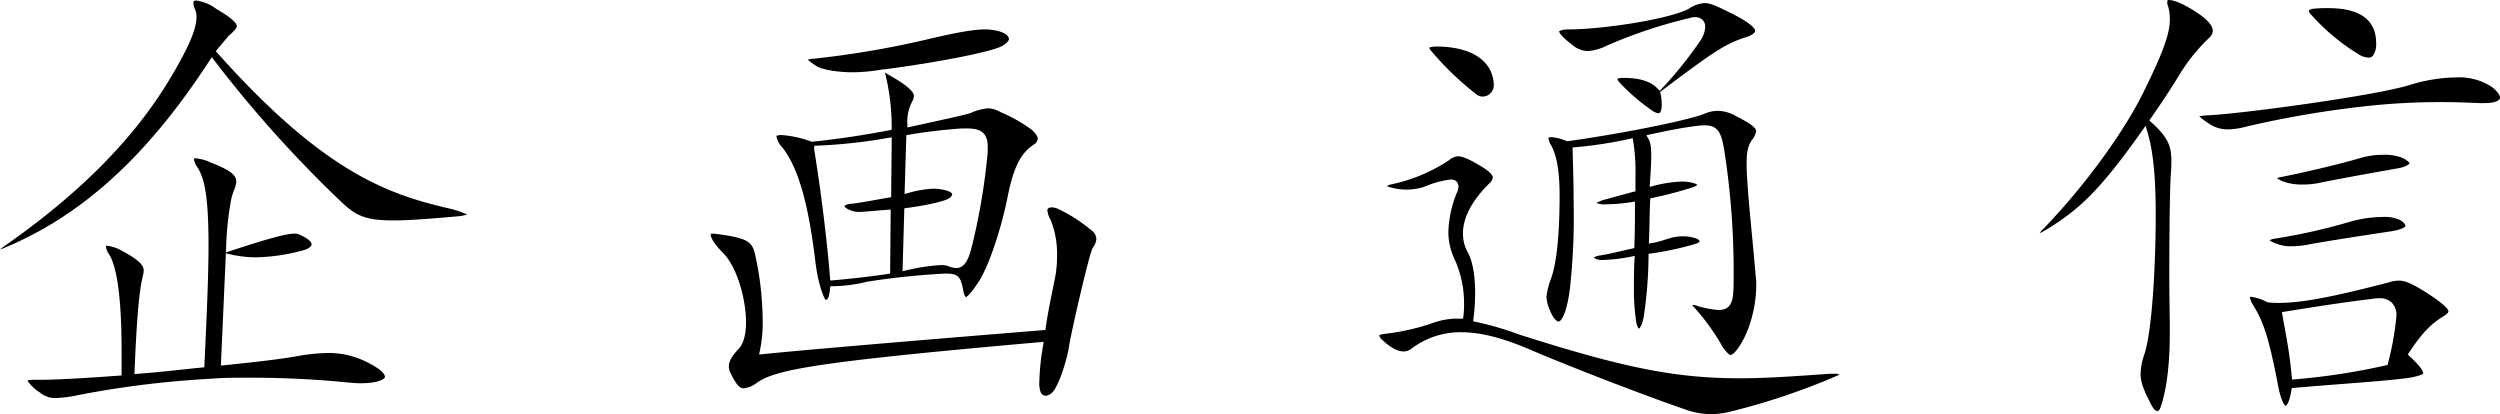
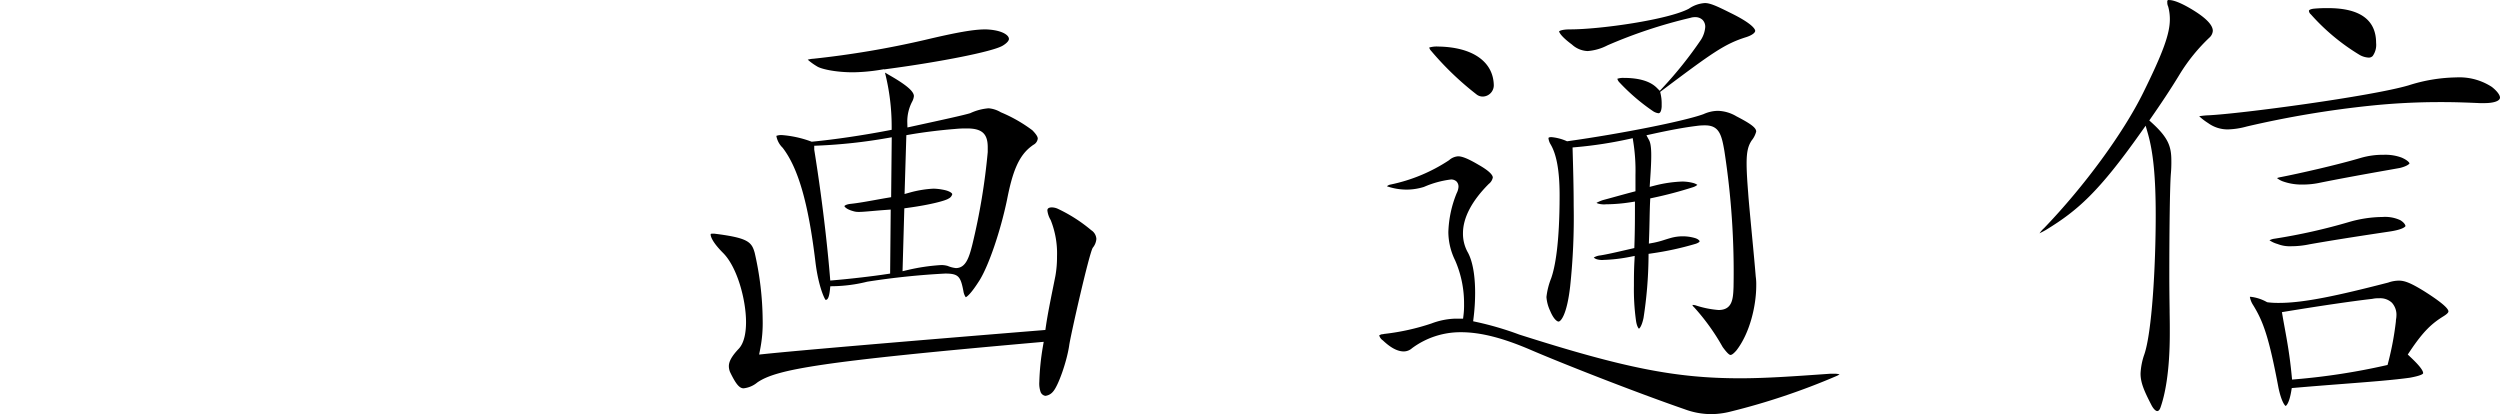
<svg xmlns="http://www.w3.org/2000/svg" viewBox="0 0 489.639 81.11">
  <g id="レイヤー_2" data-name="レイヤー 2">
    <g id="レイヤー_1-2" data-name="レイヤー 1">
-       <path d="M10.971,77.956A4.582,4.582,0,0,1,7.851,76.9a8.46,8.46,0,0,1-2.5-2.371,4.7,4.7,0,0,1,1.331-.147H8.359c2.432,0,8.208-.312,14.715-.794l.741-.056v-4.8c0-9.792-.829-16.307-2.4-18.84a3.6,3.6,0,0,1-.679-1.66c0,.006,0,.009,0,.009s.021-.03.045-.055a.156.156,0,0,1,.114-.052,7.42,7.42,0,0,1,2.994.986c3.537,1.912,4.26,2.928,4.26,3.866a6.075,6.075,0,0,1-.175,1.09c-.6,2.413-1.107,6.446-1.608,18.285l-.039.9.9-.068c2.767-.21,5.641-.513,8.42-.807l.333-.035c1.126-.119,2.244-.238,3.347-.347l.687-.067.033-.69c.476-9.9.793-17.64.793-23.212,0-9.678-.8-12.977-2.091-15.163a3.566,3.566,0,0,1-.782-1.835l.011,0a2.7,2.7,0,0,1,.373-.029,9.189,9.189,0,0,1,2.937.817c3.776,1.511,4.983,2.416,4.983,3.73a5,5,0,0,1-.424,1.653,16.042,16.042,0,0,0-.546,1.713A62.2,62.2,0,0,0,44.293,48.3l-.036,1.142,1.085-.357c7.179-2.363,10.75-3.327,12.327-3.327l.185-.006a1.7,1.7,0,0,1,.476.071c1.857.73,2.7,1.536,2.7,2.008,0,.513-.8,1.021-2.047,1.3A37.4,37.4,0,0,1,50.125,50.4a22.684,22.684,0,0,1-4.953-.574l-.936-.215L43.262,71.6l.921-.094c5.415-.552,10.959-1.162,14.822-1.892a37.418,37.418,0,0,1,5.217-.481h.157a16.625,16.625,0,0,1,7.685,1.89c3.174,1.586,3.334,2.575,3.334,2.756,0,.419-1.183,1.285-4.839,1.285-.756,0-1.622-.081-2.539-.164l-.36-.034c-5.693-.568-12.4-.894-18.393-.894-2.941,0-5.482,0-7.794.2a189.97,189.97,0,0,0-26.027,3.18A24.108,24.108,0,0,1,10.971,77.956ZM0,48.875a7.63,7.63,0,0,1,.621-.5c15.156-10.554,25.951-21.518,33-33.514,3.364-5.67,4.864-9.216,4.864-11.5A3.624,3.624,0,0,0,38.1,1.619,3.047,3.047,0,0,1,37.881.566c0-.281,0-.456.587-.456a8.355,8.355,0,0,1,3.873,1.619c2.73,1.592,4.042,2.705,4.042,3.424,0,.162-.145.657-1.49,1.758l-.083.076c-.2.244-.432.518-.711.847-.436.511-.9,1.057-1.4,1.665l-.433.529.456.511C63.349,33.6,75.815,38.011,87.8,40.791a18.332,18.332,0,0,1,3.708,1.238,9.553,9.553,0,0,1-2.018.353c-5.7.5-9.571.79-12.5.79-5.647,0-7.4-1.081-10.055-3.549A236.174,236.174,0,0,1,42.169,12.092l-.687-.9-.618.947C28.7,30.764,15.886,42.374.53,48.678.355,48.752.179,48.817,0,48.875Z" />
      <path d="M204.744,77.529a1.2,1.2,0,0,1-.938-.76,5.024,5.024,0,0,1-.252-1.948,49.061,49.061,0,0,1,.684-6.848l.177-1.025-1.035.092c-42.781,3.778-51.267,5.276-55.047,7.86a5.034,5.034,0,0,1-2.7,1.154c-.818,0-1.523-.846-2.66-3.215a3.153,3.153,0,0,1-.221-1.144c0-.9.592-1.956,1.863-3.311,1.242-1.24,1.5-3.568,1.5-5.3,0-4.353-1.718-10.767-4.492-13.538-2.322-2.321-2.44-3.4-2.44-3.594,0-.11,0-.19.389-.19h.3c6.591.817,7.343,1.591,7.944,3.77A60.89,60.89,0,0,1,149.373,62.6a26.5,26.5,0,0,1-.485,5.78l-.209,1.062,1.077-.112c6.642-.69,26.96-2.43,54.349-4.653l.636-.052.091-.631c.332-2.3.872-4.985,1.5-8.09l.375-1.867a21.294,21.294,0,0,0,.316-3.829,17.519,17.519,0,0,0-1.246-7.122,4.635,4.635,0,0,1-.641-1.867c0-.141,0-.6.888-.6a3.055,3.055,0,0,1,1.08.238,30.084,30.084,0,0,1,6.626,4.232,2.172,2.172,0,0,1,1,1.7,3.08,3.08,0,0,1-.7,1.727c-.692,1.019-4.442,17.564-4.634,19.232-.484,3.156-2.139,7.851-3.161,8.959A2.271,2.271,0,0,1,204.744,77.529Zm-43.06-18.8c-.337-.45-1.461-2.993-2-7.613-1.379-11.37-3.352-18.21-6.4-22.18a4.229,4.229,0,0,1-1.232-2.324h0a2.789,2.789,0,0,1,1.088-.158,21.131,21.131,0,0,1,5.666,1.239l.172.063.182-.018c4.3-.413,9.848-1.232,14.829-2.19l.649-.125v-.66a43.052,43.052,0,0,0-1.3-10.495l-.012-.047,1.113.644c3.149,1.823,4.553,3.045,4.553,3.962a2.84,2.84,0,0,1-.31,1.019,8.351,8.351,0,0,0-.981,4.151l.026.966,1.308-.285c5.427-1.183,9.7-2.115,10.99-2.511a10.464,10.464,0,0,1,3.593-.958,5.533,5.533,0,0,1,2.394.779,28.7,28.7,0,0,1,6.172,3.519c.717.728,1.067,1.258,1.067,1.638a1.58,1.58,0,0,1-.789,1.183l-.209.12-.015.031c-2.821,1.959-3.978,5.409-5.015,10.692-1.284,6.128-3.532,12.724-5.343,15.679-1.741,2.765-2.512,3.27-2.726,3.362-.021-.026-.05-.065-.088-.121a2.888,2.888,0,0,1-.373-1.057c-.551-2.847-.919-3.456-3.564-3.456a147.421,147.421,0,0,0-15.276,1.594,29.439,29.439,0,0,1-6.526.881l-.705.013-.074.7c-.138,1.3-.4,1.959-.79,1.959ZM173.7,27.052a102.978,102.978,0,0,1-13.461,1.464l-.766.032v.767c1.912,11.9,2.786,21.328,3.073,24.83l.065.8.8-.068c3.352-.289,7.568-.781,10.253-1.194l.672-.1.114-12.538-.865.061c-1.109.08-2.029.16-2.8.227-1.152.1-1.969.171-2.586.171l-.123,0a3.277,3.277,0,0,1-1.016-.163c-1.354-.374-1.671-.892-1.678-.979.019-.052.3-.334,1.219-.436,1.384-.14,3.185-.465,4.926-.78l.133-.025c.757-.136,1.507-.271,2.213-.389l.661-.11.117-11.734Zm9.16,9.9a10.131,10.131,0,0,1,1.717.184c1.444.243,1.927.719,1.927.9a1.313,1.313,0,0,1-.73.86c-.563.388-3.371,1.183-7.985,1.813l-.672.092-.349,12.319,1.014-.24a38.487,38.487,0,0,1,6.6-.969,4.6,4.6,0,0,1,1.222.171,5.873,5.873,0,0,0,1.6.424h0c1.935,0,2.59-2.021,3.249-4.661a124.957,124.957,0,0,0,3-18.057v-.962c0-2.642-1.14-3.671-4.067-3.671l-.267,0a20.853,20.853,0,0,0-2.091.106c-2.814.219-6.216.639-8.87,1.1l-.644.111L177.165,38l1.049-.295A21.252,21.252,0,0,1,182.862,36.948ZM167.1,14.16c-3.641,0-6.372-.688-7.069-1.154a12.053,12.053,0,0,1-1.832-1.318,5.41,5.41,0,0,1,1.152-.188,181.645,181.645,0,0,0,21.808-3.684c6.242-1.481,9.551-2.058,11.8-2.058a11.538,11.538,0,0,1,1.936.187c1.621.3,2.71.976,2.71,1.688,0,.279-.314.766-1.2,1.3-1.99,1.212-12.585,3.214-21.681,4.449l-1.564.213-.011-.041-.727.122A36.306,36.306,0,0,1,167.1,14.16Z" />
      <path d="M335.159,81.11a15.014,15.014,0,0,1-5.166-.94c-10.075-3.488-24.413-9.148-30.261-11.67-5.467-2.342-9.783-3.433-13.587-3.433h-.154a15.9,15.9,0,0,0-9.437,3.13,2.453,2.453,0,0,1-1.608.634c-1.224,0-2.565-.706-4.1-2.158a1.758,1.758,0,0,1-.72-.984,1.6,1.6,0,0,1,.515-.221h.02a2.364,2.364,0,0,0,.389-.054,1.239,1.239,0,0,1,.237-.035,44.627,44.627,0,0,0,9.068-2.024,14.429,14.429,0,0,1,4.627-.947h1.571l.084-.7a15.4,15.4,0,0,0,.106-2.194,20.959,20.959,0,0,0-1.754-8.529,12.722,12.722,0,0,1-1.321-5.528,21.785,21.785,0,0,1,1.627-7.614,3.2,3.2,0,0,0,.357-1.218,1.456,1.456,0,0,0-.379-1.076,1.507,1.507,0,0,0-1.11-.394,18.88,18.88,0,0,0-5.275,1.454,11.576,11.576,0,0,1-3.349.527,11.856,11.856,0,0,1-3.89-.651l-.009-.006a1.41,1.41,0,0,1,.715-.337,32.776,32.776,0,0,0,11.456-4.767,2.927,2.927,0,0,1,1.78-.761c.812,0,2.053.516,4.009,1.673,2.414,1.365,2.774,2.14,2.774,2.48a2.1,2.1,0,0,1-.781,1.25c-3.32,3.312-5.06,6.637-5.06,9.643a7.451,7.451,0,0,0,1,3.866c1.138,2.176,1.379,5.454,1.379,7.819a39.717,39.717,0,0,1-.3,4.853l-.089.726.713.154a61.06,61.06,0,0,1,8.309,2.445c20.6,6.566,30.7,8.566,43.258,8.566,5.066,0,10.438-.38,17.237-.861l.447-.033.735,0a3.575,3.575,0,0,1,1.067.13,4.21,4.21,0,0,1-.6.321,133.7,133.7,0,0,1-20.859,6.991A15.745,15.745,0,0,1,335.159,81.11Zm3.765-11.594c-.265,0-.781-.523-1.532-1.552a42.365,42.365,0,0,0-5.6-7.791,1.179,1.179,0,0,1-.333-.445h.039a1.88,1.88,0,0,1,.563.067,19.09,19.09,0,0,0,4.521.921h0c2.776,0,2.861-2.3,2.943-4.529a155.382,155.382,0,0,0-1.792-26.6c-.535-3.123-1-5.034-3.761-5.034l-.184,0a10.375,10.375,0,0,0-1.518.111c-2.233.27-5.1.792-8.769,1.6l-1.04.228.509.936c.513.942.565,2.98.2,8.077L323.1,36.6l1.074-.276a25.071,25.071,0,0,1,5.279-.768,8.527,8.527,0,0,1,2.143.275,2.677,2.677,0,0,1,.841.378,2.56,2.56,0,0,1-.912.474,79.271,79.271,0,0,1-7.715,2.047l-.6.128-.029.617c-.053,1.117-.079,2.319-.105,3.621-.024,1.127-.049,2.33-.1,3.617l-.036,1,.98-.18a17.546,17.546,0,0,0,2.11-.567c.4-.125.756-.238,1.125-.339a8.68,8.68,0,0,1,2.415-.345,8.594,8.594,0,0,1,2.4.342c.66.2.9.525.91.621s-.222.339-.818.519a59.4,59.4,0,0,1-8.5,1.854l-.682.1-.006.687a82.34,82.34,0,0,1-.981,11.868c-.352,1.651-.8,2.075-.9,2.1-.051-.032-.431-.427-.587-1.677a44.06,44.06,0,0,1-.394-6.718c0-1.393,0-2.964.1-4.826l.054-1.029-1.011.2a30.626,30.626,0,0,1-5.016.579c-.159.014-.272.02-.386.02a3.6,3.6,0,0,1-1.122-.18,1.612,1.612,0,0,1-.482-.3,3.126,3.126,0,0,1,1.335-.423c1.405-.236,2.909-.584,4.5-.952l2.107-.484.022-.616c.1-2.984.1-5.519.1-7.554v-.934l-.923.143a32.711,32.711,0,0,1-4.738.391c-.179.014-.3.019-.42.019a4.1,4.1,0,0,1-1.216-.184,2.534,2.534,0,0,1-.24-.12,8.654,8.654,0,0,1,1.265-.541c.785-.206,1.674-.45,2.568-.7,1.146-.315,2.2-.606,3.207-.87l.6-.157V34.267a36.08,36.08,0,0,0-.409-6.361l-.13-.843-.833.184a81.255,81.255,0,0,1-10.2,1.568l-.75.066.02.753c.09,3.2.2,7.109.2,10.678a127.509,127.509,0,0,1-.688,15.76c-.644,5.667-1.86,6.909-2.275,6.909-.314,0-1.009-.553-1.637-2.079a7.639,7.639,0,0,1-.734-2.725,14.134,14.134,0,0,1,.934-3.7c.752-2.144,1.643-6.69,1.643-16.242,0-4.753-.589-8.032-1.8-10.022a2.9,2.9,0,0,1-.383-1.157c.006-.122.2-.2.591-.2a9.623,9.623,0,0,1,2.855.728l.2.087.221-.031c10.438-1.461,22.824-3.933,26.508-5.289a7.058,7.058,0,0,1,2.807-.644,7.5,7.5,0,0,1,3.635,1.074c2.862,1.478,3.87,2.255,3.87,2.978a4.562,4.562,0,0,1-.9,1.767c-.627.981-.977,2.012-.977,4.472,0,1.366.093,3.127.3,5.71.1,1.508.419,4.845.752,8.378.3,3.121.592,6.272.734,8.058a10.846,10.846,0,0,1,.1,1.8c0,3.834-1.205,9.242-3.892,12.7C339.53,69.256,339.193,69.516,338.924,69.516ZM324.816,22.18a2.58,2.58,0,0,1-1.008-.374,39.124,39.124,0,0,1-6.581-5.617,1.623,1.623,0,0,1-.463-.762,3.549,3.549,0,0,1,1.266-.169c3,0,5.177.654,6.466,1.944l.584.586.565-.605a77.649,77.649,0,0,0,7.506-9.405,5.436,5.436,0,0,0,.829-2.465,1.918,1.918,0,0,0-.518-1.412A2.012,2.012,0,0,0,332,3.36a2.837,2.837,0,0,0-.95.142A95.717,95.717,0,0,0,314.84,8.876a10,10,0,0,1-3.9,1.124,4.824,4.824,0,0,1-3.063-1.275c-2.468-1.825-2.519-2.576-2.519-2.583.039-.064.535-.388,2.171-.388,5.922,0,19.241-1.9,23.256-4.056A6.17,6.17,0,0,1,333.922.6c1.032,0,2.362.608,4.942,1.9,4.668,2.27,4.9,3.349,4.9,3.542,0,.3-.453.8-1.729,1.222-4.227,1.31-6.7,3.09-16.468,10.422l-.411.307.109.5a8.275,8.275,0,0,1,.182,1.622V20.9C325.362,22.113,324.973,22.175,324.816,22.18ZM290.4,18.912a1.966,1.966,0,0,1-1.131-.357,58.875,58.875,0,0,1-8.959-8.576,1.5,1.5,0,0,1-.389-.668,5.162,5.162,0,0,1,1.758-.194c6.647.1,10.718,2.883,10.886,7.449a2.212,2.212,0,0,1-2.086,2.344Z" />
      <path d="M422.5,80.507c-.27,0-.736-.385-1.166-1.243-1.42-2.744-2.095-4.352-2.095-6.078a13.013,13.013,0,0,1,.745-3.791c1.462-4.275,2.225-16.971,2.225-27.3,0-7.282-.466-12.175-1.513-15.866l-.458-1.607-.966,1.363c-8.211,11.6-12.337,15.233-18.481,18.993-.449.271-.815.453-1.176.633q-.084.05-.162.09a5.253,5.253,0,0,1,.893-1.023c7.9-8.215,15.5-18.6,19.4-26.488,3.912-7.925,5.232-11.563,5.232-14.417a9.242,9.242,0,0,0-.328-2.489,1.783,1.783,0,0,1-.173-.831V.339A.269.269,0,0,1,424.686,0l.195.01c.4,0,1.587.163,4.15,1.672,2.893,1.7,4.36,3.168,4.36,4.361a1.953,1.953,0,0,1-.633,1.293,35.115,35.115,0,0,0-5.784,7.1c-1.965,3.244-3.862,6.041-5.621,8.58l-.4.576.518.471c3.249,2.955,3.8,4.68,3.8,7.43a25.091,25.091,0,0,1-.1,2.6c-.2,2.558-.3,11.836-.3,19.678,0,2.63.035,5.088.062,7.049l0,.275c.019,1.236.033,2.258.033,2.976v1.189c0,7.808-1,12.242-1.834,14.586C422.971,80.284,422.758,80.507,422.5,80.507Zm25.16-1c-.2-.1-.839-.9-1.4-3.522-1.895-10.08-3.012-13.031-4.951-16.2a4.315,4.315,0,0,1-.662-1.644,1.393,1.393,0,0,1,.177-.01,8.355,8.355,0,0,1,3.079.99l.052.028.143.054a15.775,15.775,0,0,0,1.939.122l.347,0c4.928,0,11.57-1.462,21.377-3.987a6.314,6.314,0,0,1,2.084-.375c1.176,0,2.418.519,4.923,2.06,3.164,2,4.77,3.336,4.77,3.973,0,.155-.159.438-.912.91-2.295,1.42-3.959,2.889-6.68,6.969l-.373.56.489.464c.755.715,2.523,2.39,2.523,3.182,0,.127-.254.469-2.611.9-3.186.446-7.442.776-12.83,1.193-2.877.222-6.087.471-9.674.778l-.617.053-.1.611C448.338,79.068,447.752,79.464,447.663,79.511Zm18.125-21.093a5.669,5.669,0,0,0-1.163.121c-3.832.437-10,1.339-16.9,2.47l-.795.13.136.794c.137.8.279,1.576.423,2.362.478,2.616.973,5.322,1.352,9.265l.077.788.788-.068a128.7,128.7,0,0,0,17.439-2.69l.475-.107.122-.471a58.158,58.158,0,0,0,1.506-8.033,3.4,3.4,0,0,1,.047-.512,3.633,3.633,0,0,0,.058-.571,3.494,3.494,0,0,0-.887-2.606,3.336,3.336,0,0,0-2.489-.868ZM448.427,48.233a6.416,6.416,0,0,1-2.357-.446,5.321,5.321,0,0,1-1.581-.73,2.987,2.987,0,0,1,1.024-.312,114.3,114.3,0,0,0,14.652-3.29,24.163,24.163,0,0,1,6.418-.957c.22-.015.4-.021.57-.021a7.041,7.041,0,0,1,2.949.641c.8.486,1.02.97,1.02,1.155-.015.135-.594.716-3.175,1.085-3.922.588-9.845,1.476-15.572,2.48a17.424,17.424,0,0,1-3.626.389C448.619,48.231,448.523,48.233,448.427,48.233Zm2.307-12.087a10.815,10.815,0,0,1-3.694-.648,4.007,4.007,0,0,1-1.076-.623,5.175,5.175,0,0,1,.848-.213c3.535-.689,10.976-2.368,15.731-3.786a15.538,15.538,0,0,1,4.146-.561l.535-.005a9.176,9.176,0,0,1,3.137.552c1.243.54,1.542,1.032,1.554,1.134-.016.083-.4.531-1.873.9l-2.221.395c-3.955.7-9.364,1.668-13.785,2.568a15.623,15.623,0,0,1-2.965.284ZM436.3,25.346a6.483,6.483,0,0,1-3.82-1.236,11.787,11.787,0,0,1-1.757-1.342,13.551,13.551,0,0,1,1.727-.182c6.307-.284,32.034-3.725,39.3-5.874a32.053,32.053,0,0,1,9.294-1.551c.232-.012.436-.017.64-.017a11.662,11.662,0,0,1,6.34,1.869c.973.752,1.614,1.582,1.614,2.1,0,.658-1.2,1.083-3.062,1.083h-.891c-2.284-.1-4.736-.2-7.228-.2h-.573a132.328,132.328,0,0,0-13.574.7,195.626,195.626,0,0,0-24.263,4.077,15.311,15.311,0,0,1-3.7.573Zm27.616-14.062a4.013,4.013,0,0,1-1.71-.494A41.177,41.177,0,0,1,452.6,2.818a1,1,0,0,1-.381-.691c0-.232.545-.393,1.051-.436.756-.066,1.523-.1,2.281-.1l.413,0c6.246,0,9.411,2.3,9.411,6.826a3.751,3.751,0,0,1-.669,2.551A1.063,1.063,0,0,1,463.918,11.284Z" />
    </g>
  </g>
</svg>